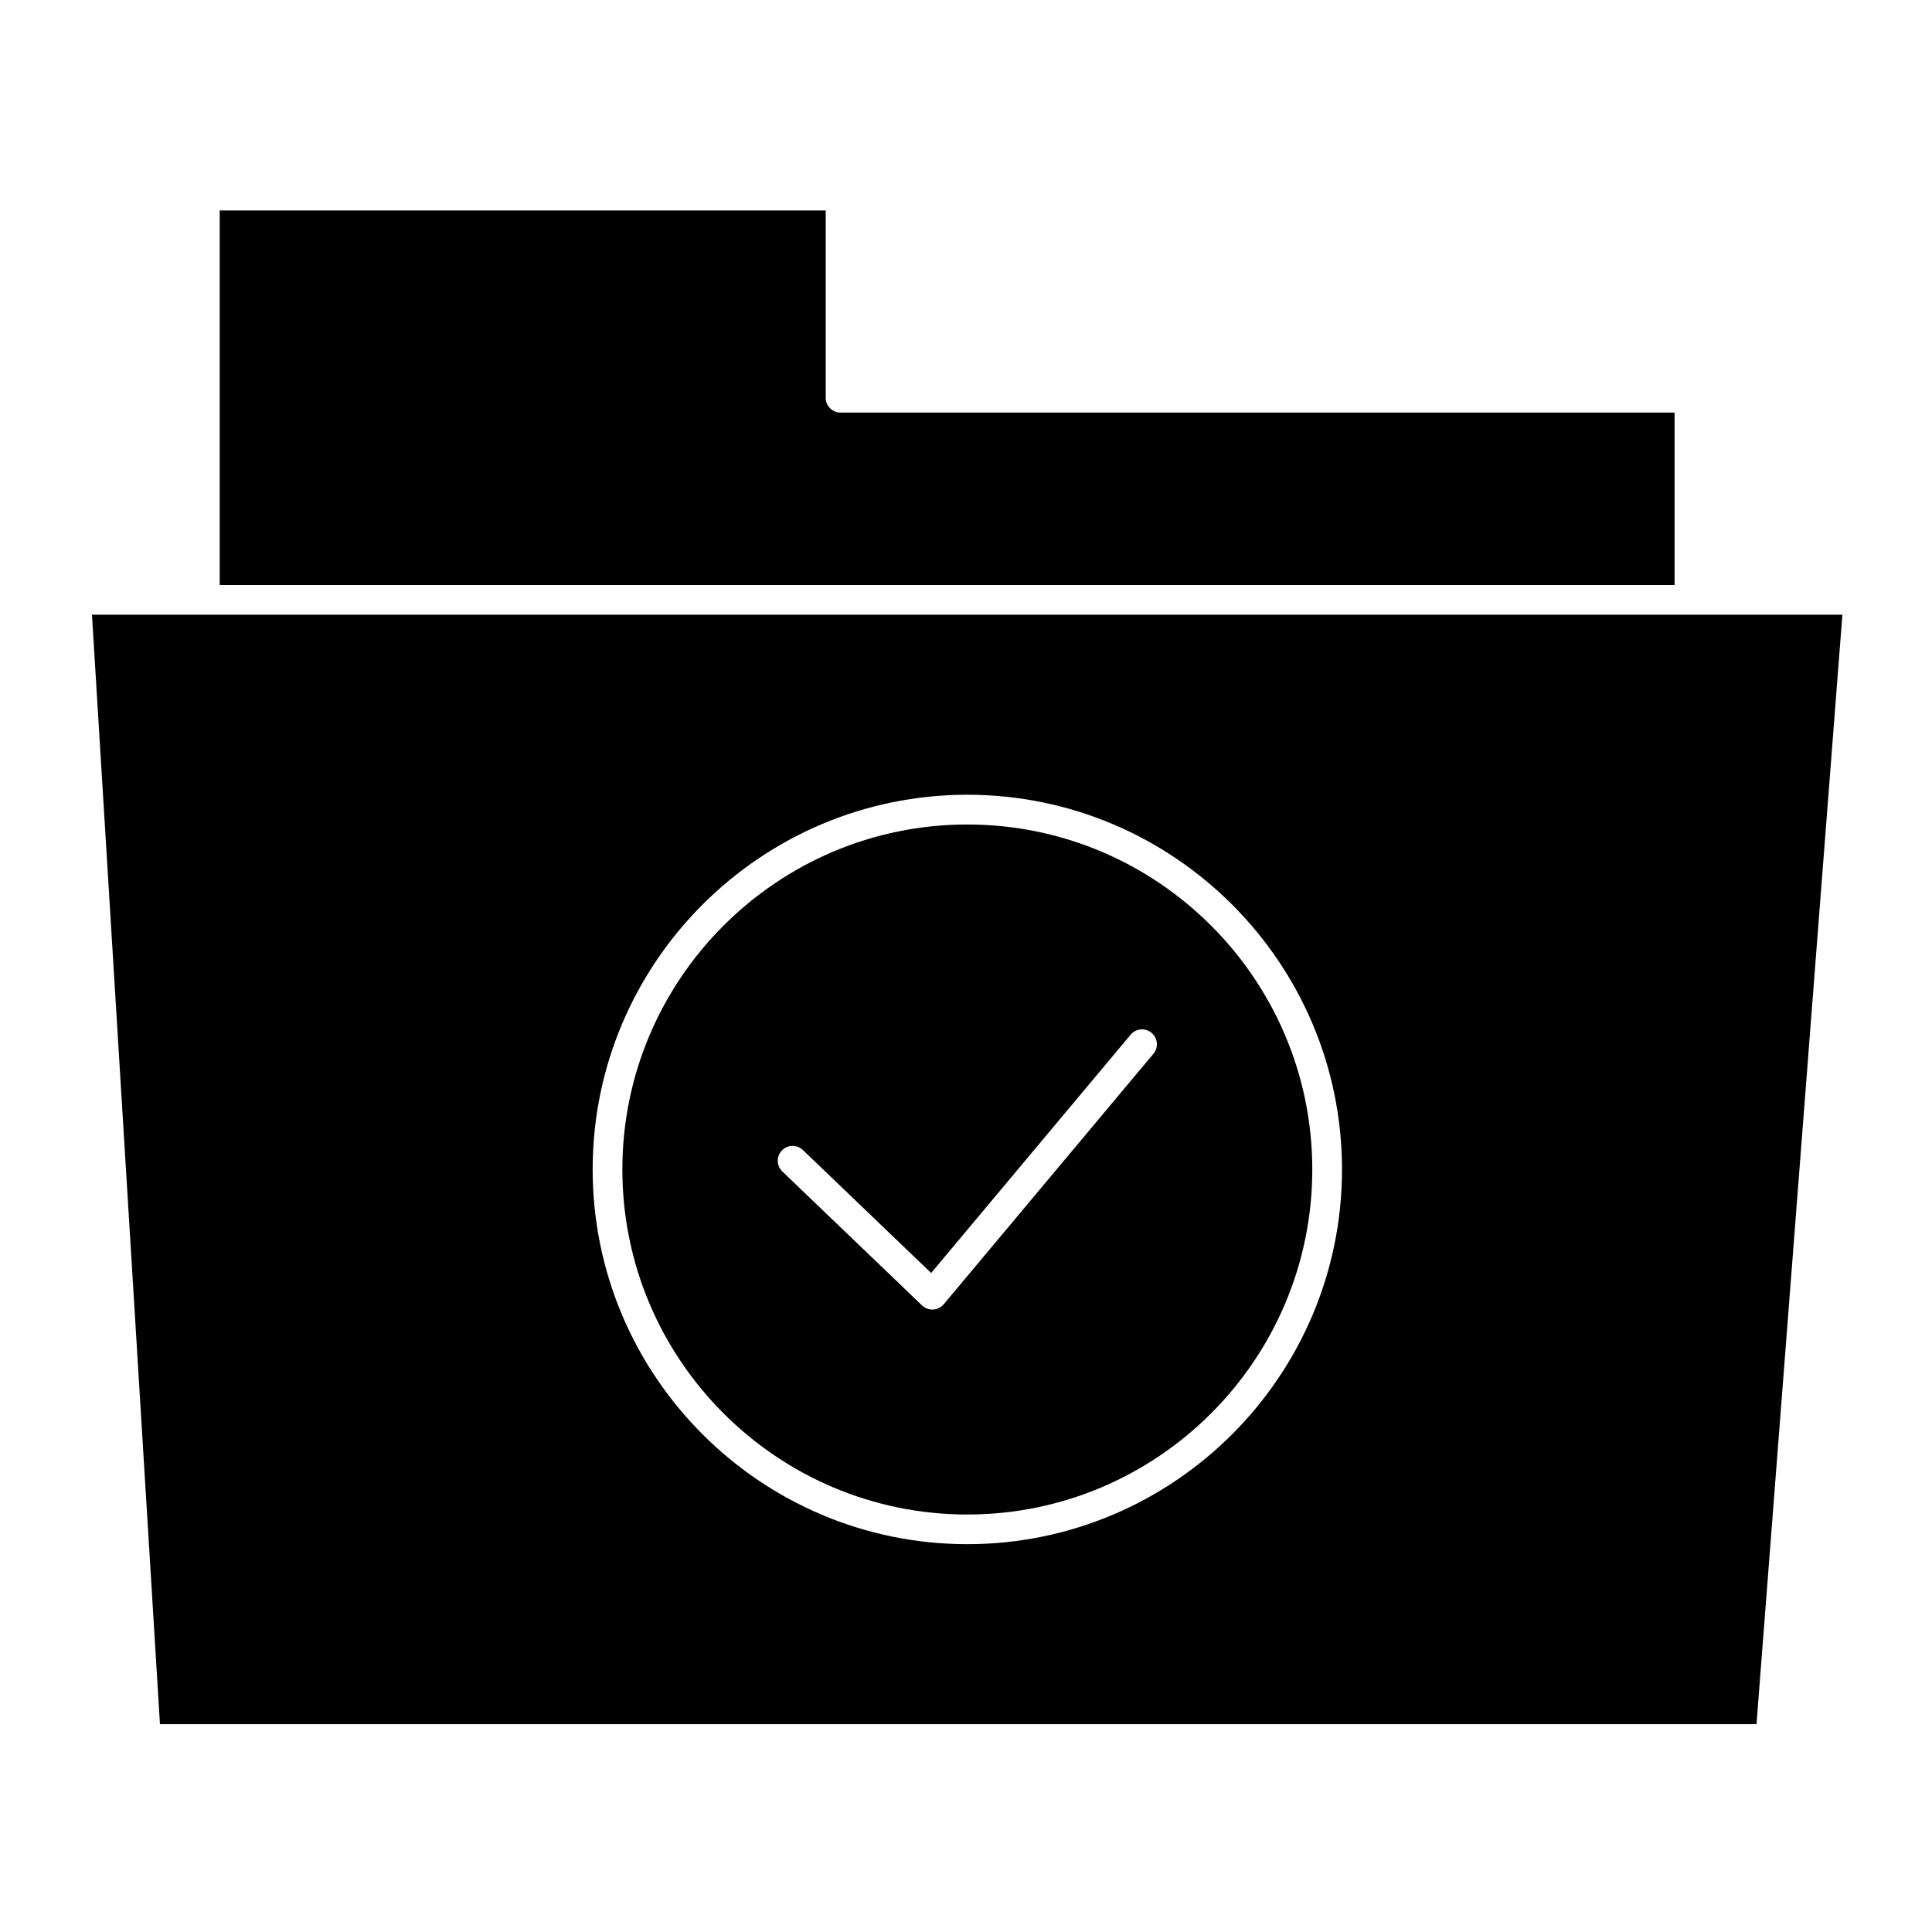
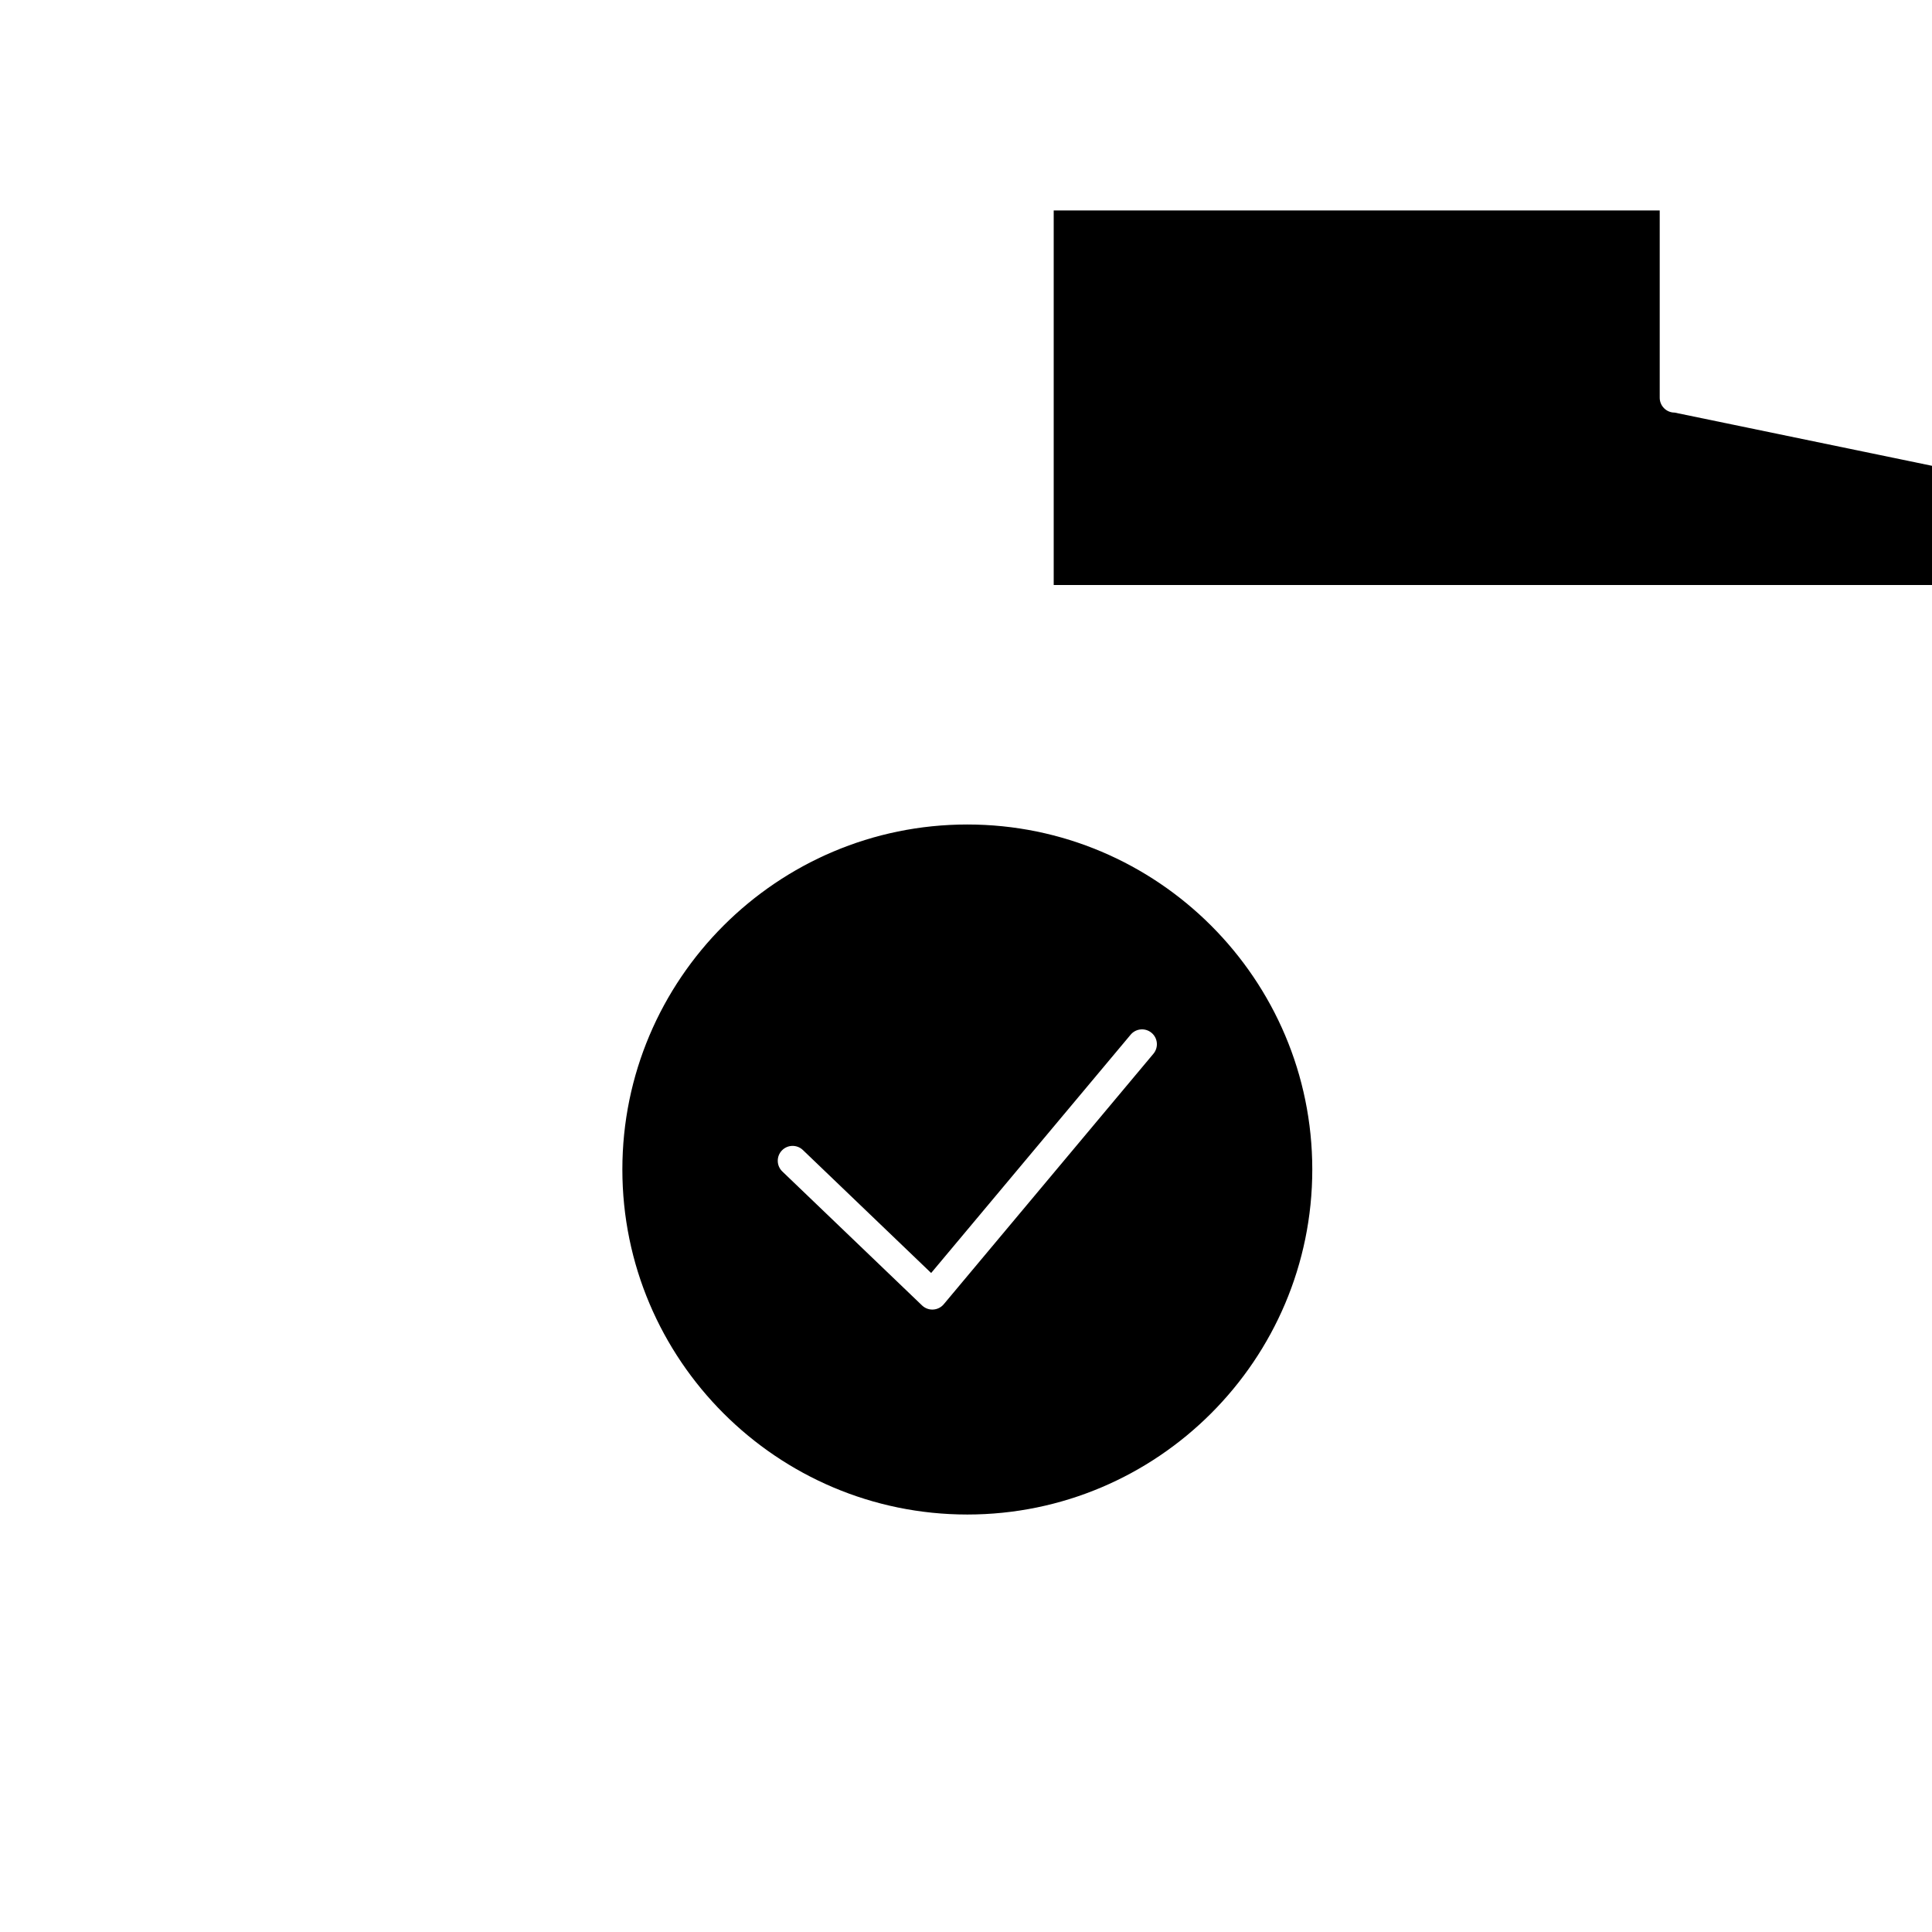
<svg xmlns="http://www.w3.org/2000/svg" fill="#000000" width="800px" height="800px" version="1.1" viewBox="144 144 512 512">
  <g>
-     <path d="m591.71 306.9h-423.34l18.02 294.02h423.1l22.762-294.02zm-191.36 246.32c-54.75 0-99.289-44.551-99.289-99.312 0-54.75 44.543-99.293 99.289-99.293 54.75 0 99.293 44.543 99.293 99.293 0 54.762-44.543 99.312-99.293 99.312z" />
-     <path d="m587.78 253.34h-221.02c-2.172 0-3.938-1.762-3.938-3.938v-49.625h-160.6v99.25h385.56z" />
+     <path d="m587.78 253.34c-2.172 0-3.938-1.762-3.938-3.938v-49.625h-160.6v99.25h385.56z" />
    <path d="m400.35 362.5c-50.41 0-91.418 41.012-91.418 91.422 0 50.422 41.012 91.441 91.418 91.441 50.41 0 91.418-41.02 91.418-91.441 0.004-50.414-41.008-91.422-91.418-91.422zm49.32 60.754-55.57 66.387c-0.699 0.836-1.715 1.344-2.805 1.402-0.07 0.004-0.145 0.008-0.215 0.008-1.012 0-1.988-0.391-2.727-1.094l-37.027-35.504c-1.57-1.504-1.621-3.996-0.117-5.566 1.504-1.57 3.996-1.621 5.566-0.117l33.988 32.59 52.867-63.156c1.395-1.668 3.879-1.887 5.543-0.492 1.672 1.391 1.891 3.875 0.496 5.543z" />
  </g>
</svg>